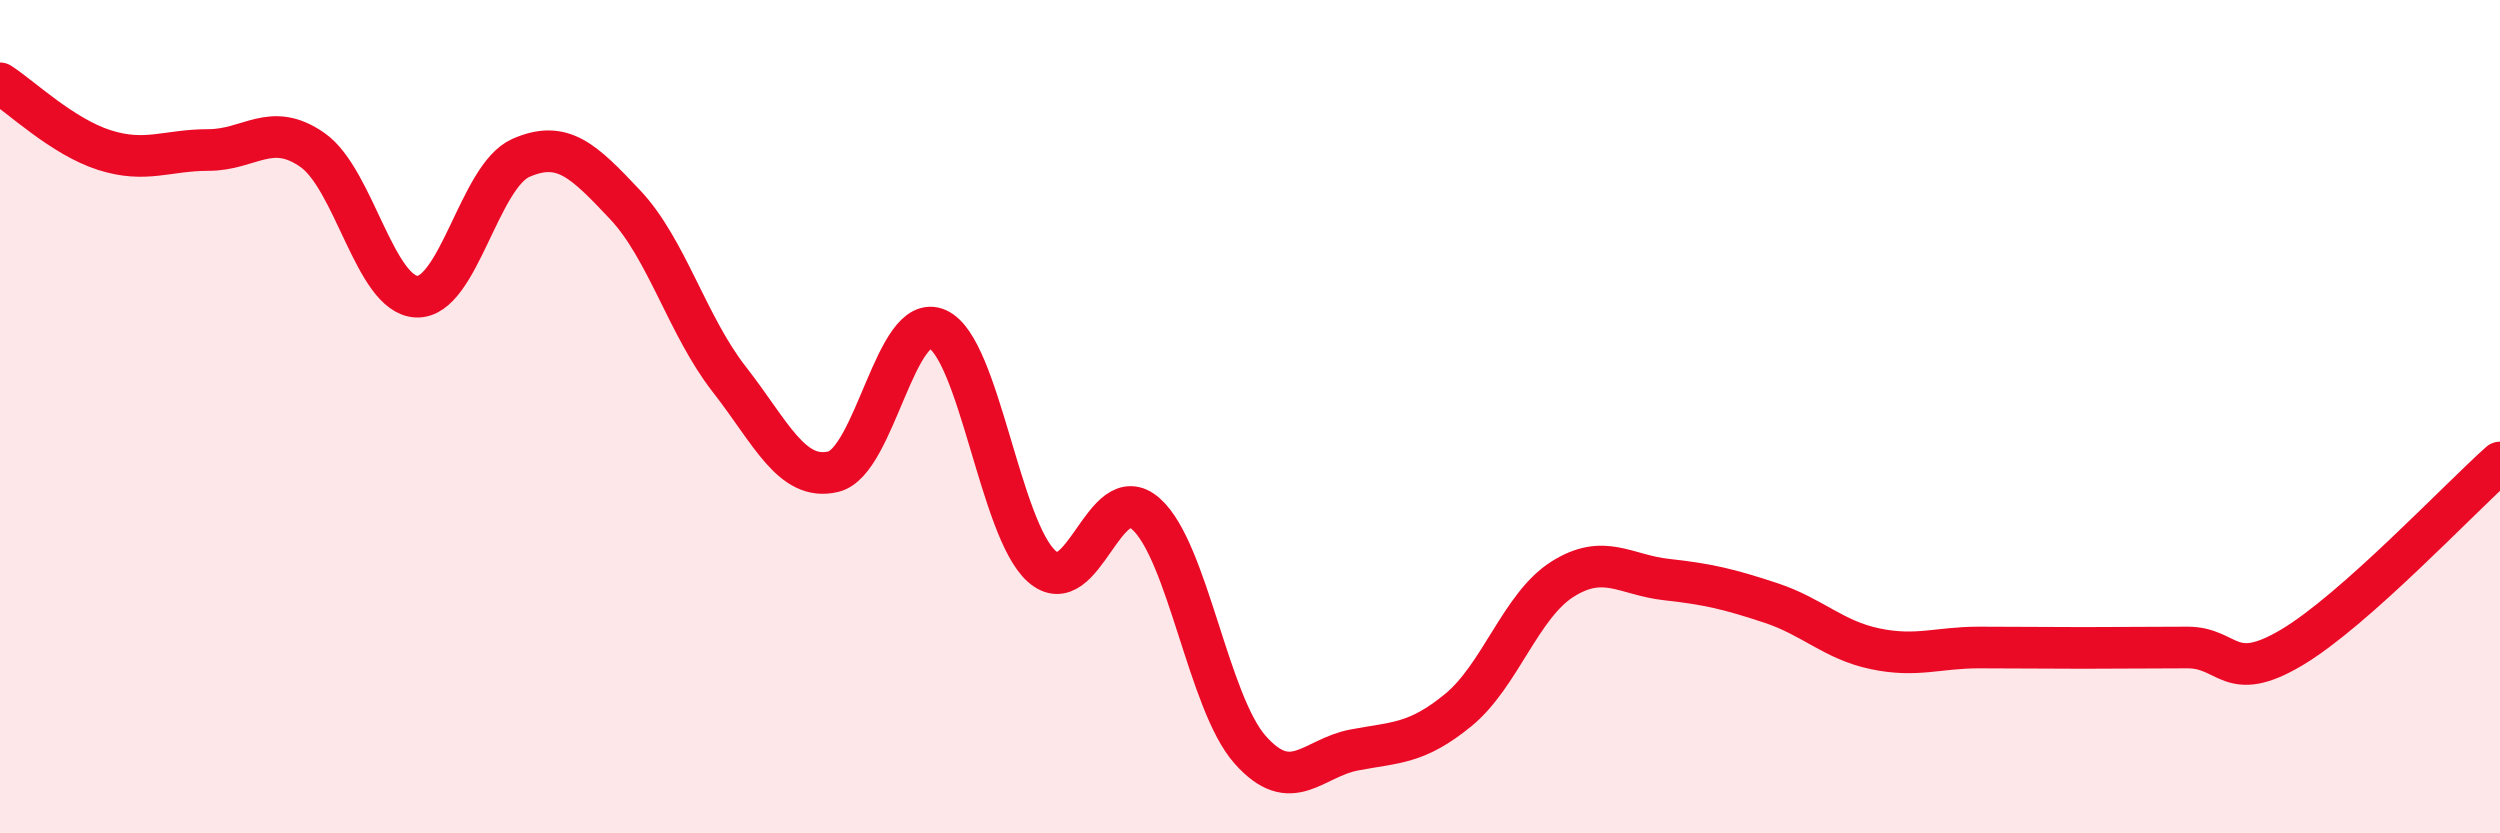
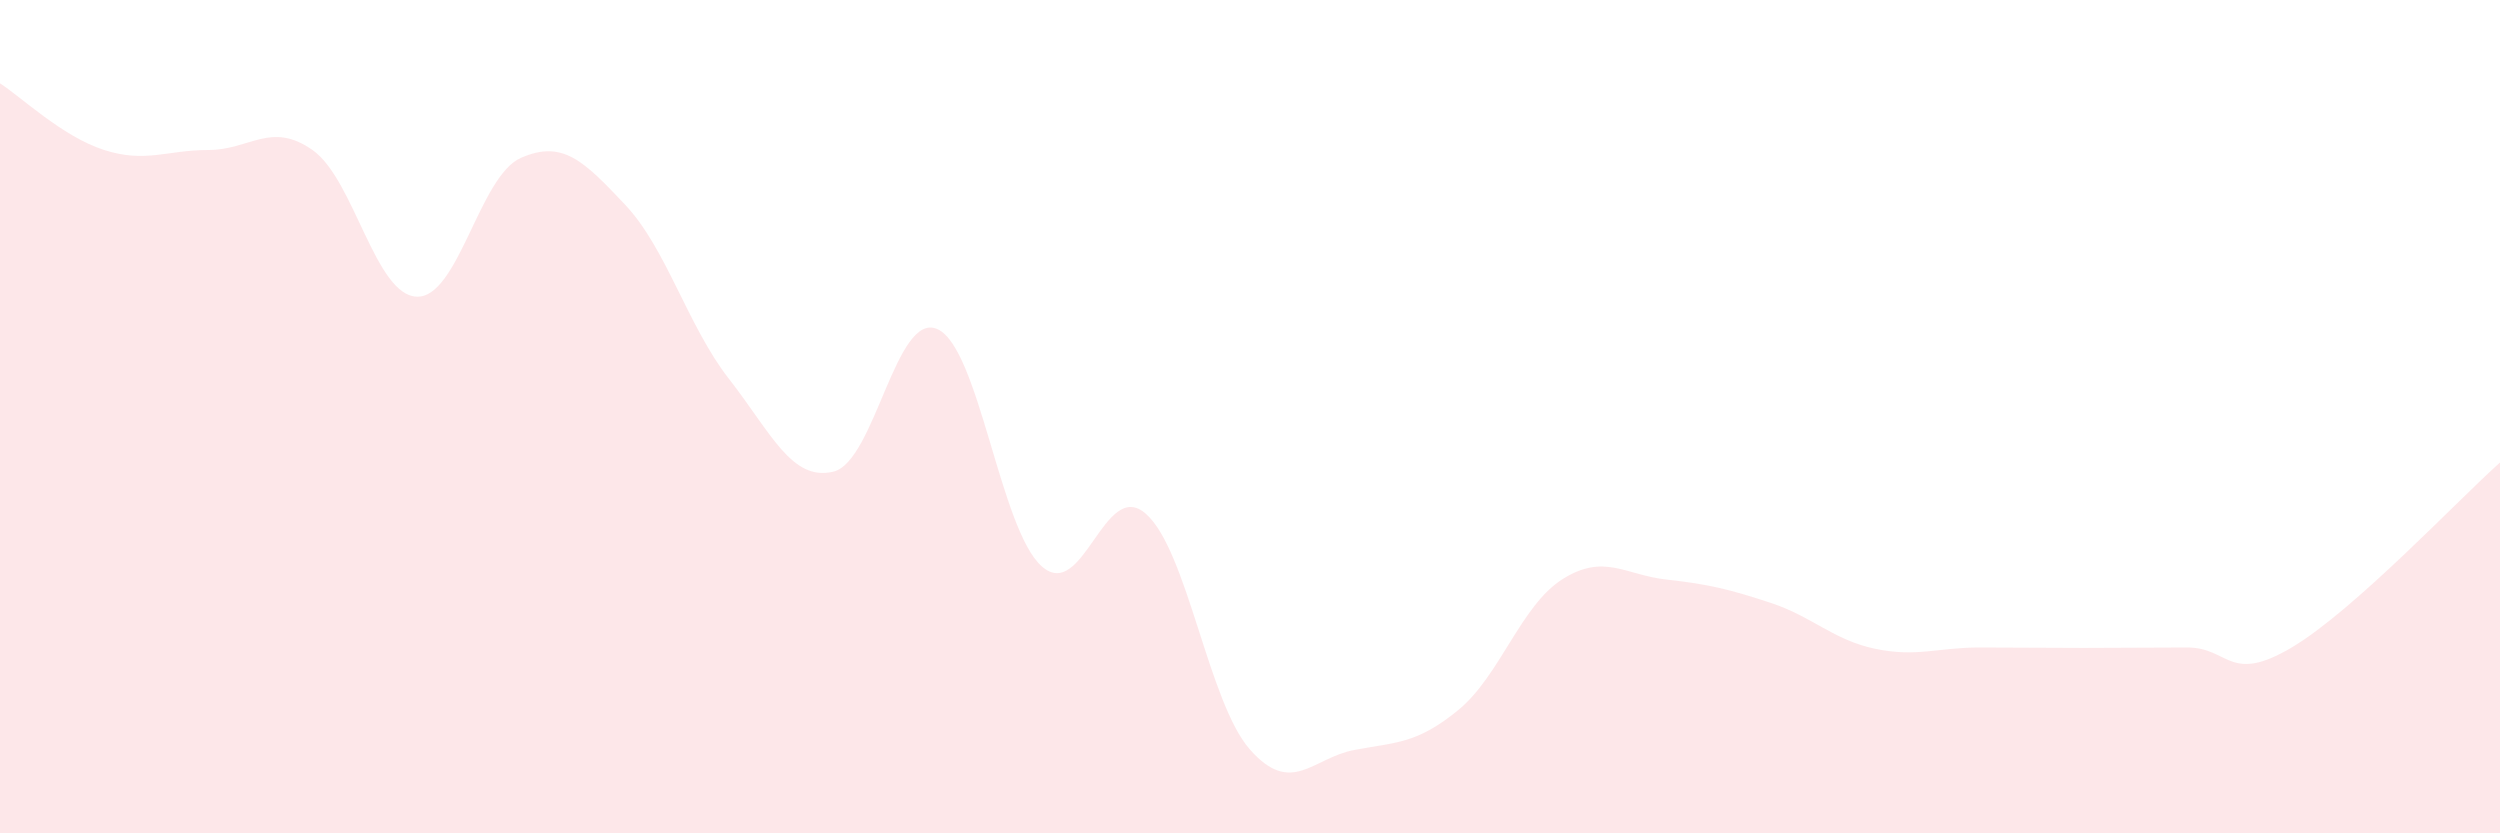
<svg xmlns="http://www.w3.org/2000/svg" width="60" height="20" viewBox="0 0 60 20">
  <path d="M 0,2 C 0.5,2.32 1.5,3.28 2.5,3.6 C 3.5,3.92 4,3.6 5,3.6 C 6,3.6 6.5,2.9 7.5,3.6 C 8.5,4.3 9,7.08 10,7.12 C 11,7.16 11.5,4.23 12.5,3.79 C 13.5,3.35 14,3.85 15,4.91 C 16,5.97 16.5,7.82 17.5,9.1 C 18.5,10.38 19,11.56 20,11.32 C 21,11.08 21.5,7.45 22.5,7.9 C 23.5,8.35 24,12.7 25,13.59 C 26,14.48 26.5,11.45 27.5,12.33 C 28.5,13.21 29,16.86 30,17.99 C 31,19.12 31.5,18.19 32.5,18 C 33.5,17.81 34,17.86 35,17.04 C 36,16.22 36.5,14.53 37.5,13.9 C 38.5,13.27 39,13.8 40,13.91 C 41,14.02 41.5,14.14 42.5,14.47 C 43.5,14.8 44,15.36 45,15.57 C 46,15.78 46.5,15.54 47.5,15.54 C 48.5,15.54 49,15.55 50,15.55 C 51,15.55 51.5,15.54 52.5,15.54 C 53.5,15.54 53.5,16.43 55,15.54 C 56.5,14.65 59,11.99 60,11.1L60 20L0 20Z" fill="#EB0A25" opacity="0.1" stroke-linecap="round" stroke-linejoin="round" />
-   <path d="M 0,2 C 0.5,2.32 1.5,3.28 2.5,3.6 C 3.5,3.92 4,3.6 5,3.6 C 6,3.6 6.5,2.9 7.5,3.6 C 8.5,4.3 9,7.08 10,7.12 C 11,7.16 11.5,4.23 12.5,3.79 C 13.5,3.35 14,3.85 15,4.91 C 16,5.97 16.5,7.82 17.5,9.1 C 18.5,10.38 19,11.56 20,11.32 C 21,11.08 21.5,7.45 22.5,7.9 C 23.5,8.35 24,12.7 25,13.59 C 26,14.48 26.5,11.45 27.5,12.33 C 28.5,13.21 29,16.86 30,17.99 C 31,19.12 31.5,18.19 32.5,18 C 33.5,17.81 34,17.86 35,17.04 C 36,16.22 36.5,14.53 37.5,13.9 C 38.5,13.27 39,13.8 40,13.91 C 41,14.02 41.5,14.14 42.5,14.47 C 43.5,14.8 44,15.36 45,15.57 C 46,15.78 46.5,15.54 47.5,15.54 C 48.5,15.54 49,15.55 50,15.55 C 51,15.55 51.5,15.54 52.5,15.54 C 53.5,15.54 53.5,16.43 55,15.54 C 56.5,14.65 59,11.99 60,11.1" stroke="#EB0A25" stroke-width="1" fill="none" stroke-linecap="round" stroke-linejoin="round" />
</svg>